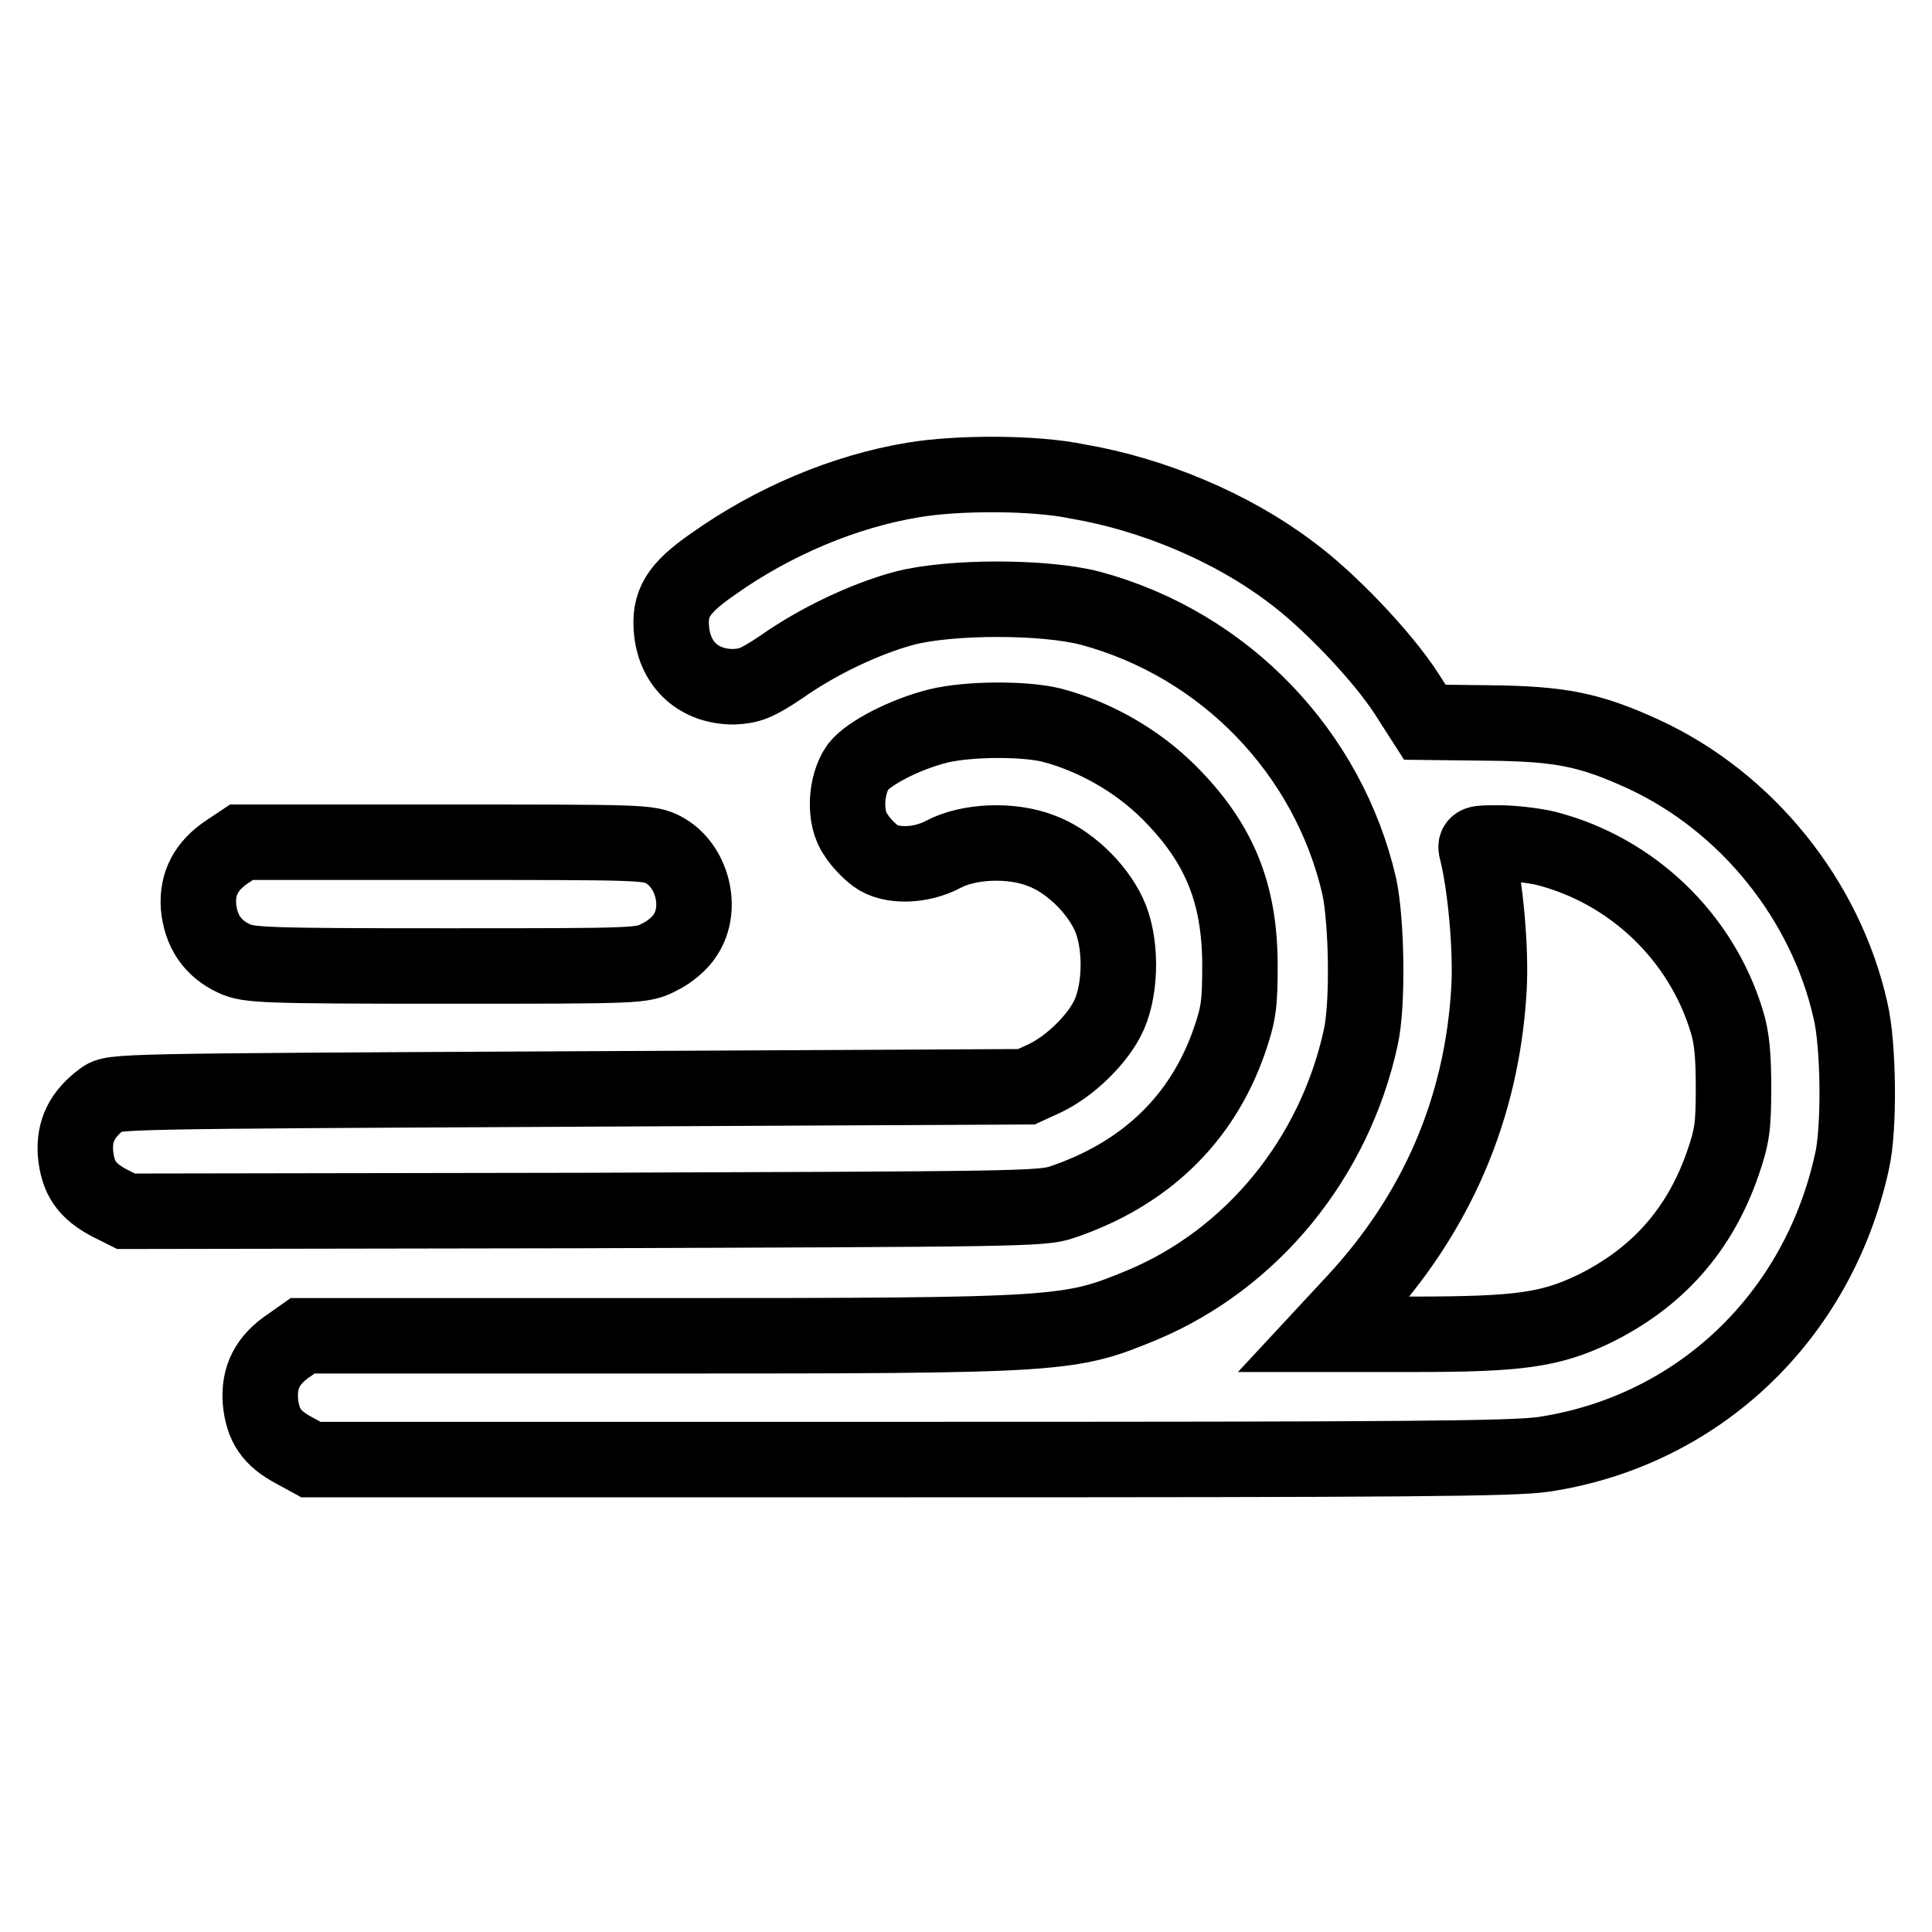
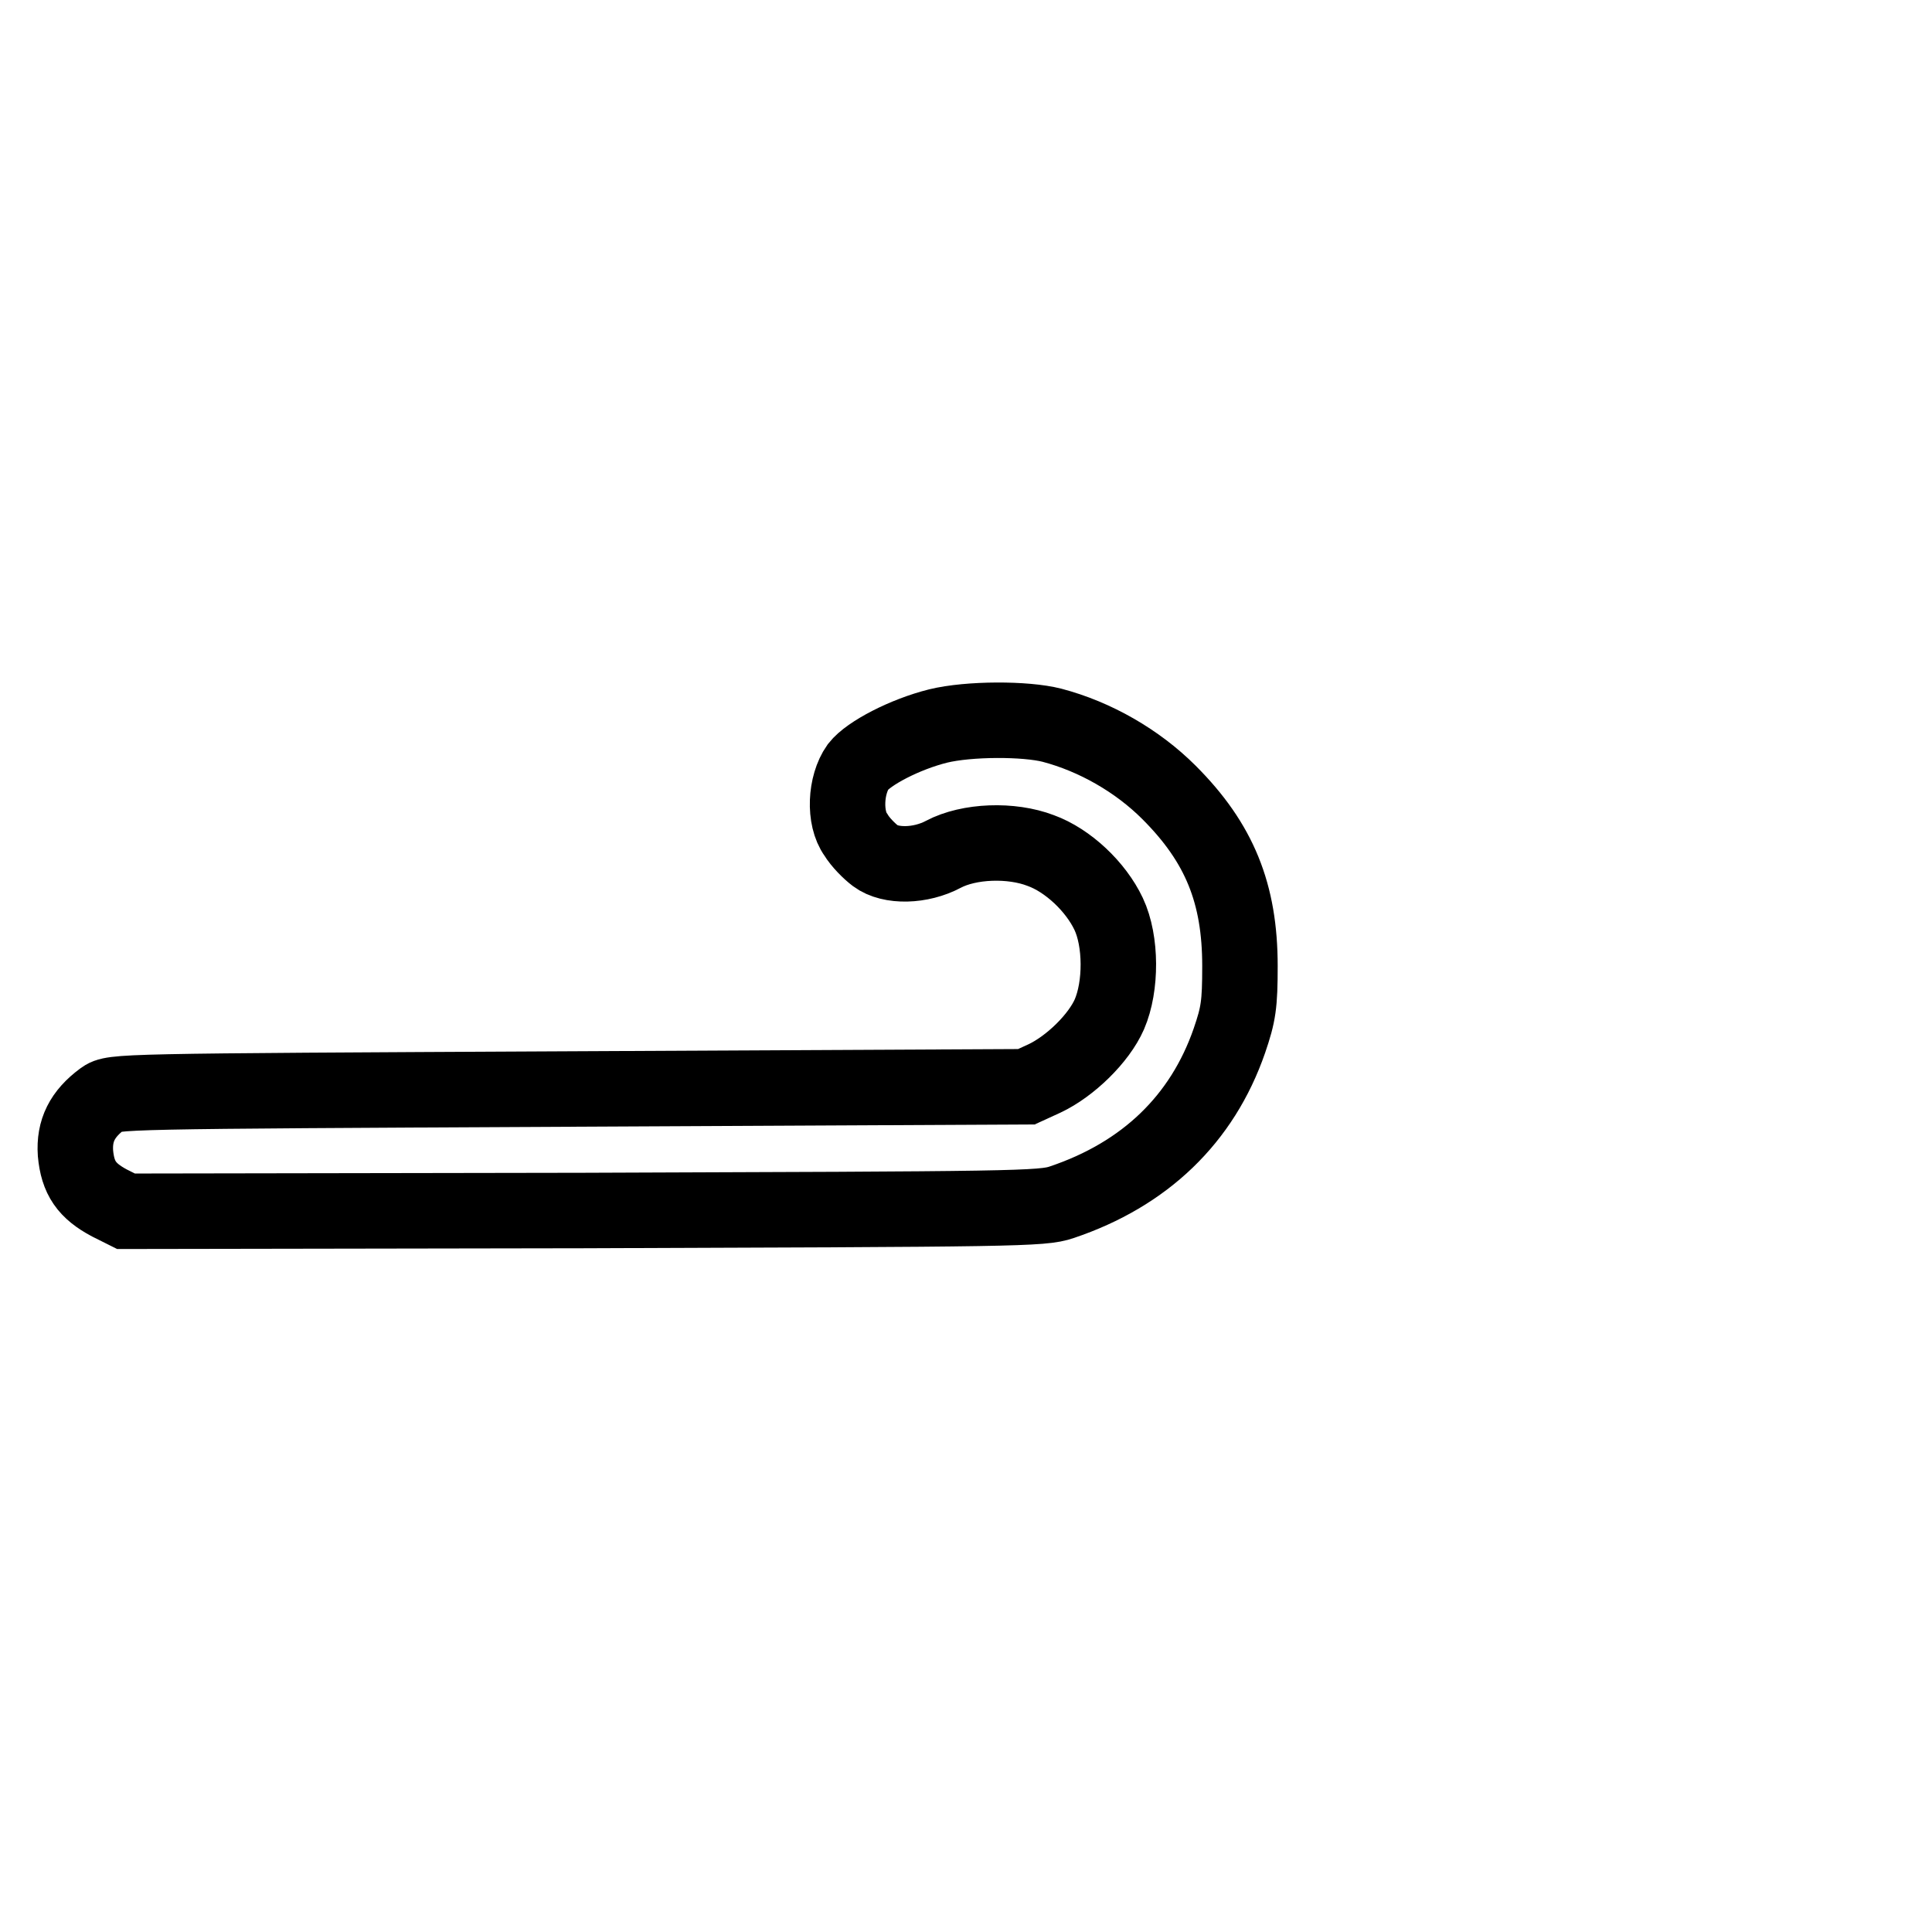
<svg xmlns="http://www.w3.org/2000/svg" version="1.1" x="0px" y="0px" viewBox="0 0 256 256" enable-background="new 0 0 256 256" xml:space="preserve">
  <g>
    <g>
      <g>
-         <path stroke-width="10" fill-opacity="0" stroke="#000000" d="M121,63.6c-9.1,1.5-18.6,5.5-26.6,11.2c-4.6,3.2-5.8,5.2-5.4,8.9c0.5,4.5,3.7,7.3,8.2,7.3c2.1-0.1,3-0.4,6.3-2.6c4.8-3.4,11.1-6.4,16.3-7.8c6.1-1.6,18.6-1.6,24.7,0c17.8,4.8,31.5,19.1,35.6,36.8c1,4.6,1.2,15.7,0.2,20.1c-3.5,16-14.4,29.3-28.9,35.4c-9.7,4-10.3,4.1-63.9,4.1H40.1l-1.7,1.2c-3,2-4.1,4.3-3.9,7.4c0.3,3.3,1.5,5,4.5,6.6l2.2,1.2h79.3c66.3,0,80-0.1,84.1-0.7c20.4-3.1,36.3-18.2,40.8-38.8c1-4.3,0.9-15.4-0.2-20c-3.3-14.7-13.8-27.7-27.5-34c-7-3.2-10.9-4-20.3-4.1l-8.6-0.1l-2.5-3.9c-3.2-4.9-10.2-12.3-15.4-16.1c-7.7-5.8-18.1-10.2-28.1-11.9C137.1,62.6,126.9,62.6,121,63.6z M204.8,112.4c11.4,2.9,20.6,11.7,24,22.9c0.7,2.2,0.9,4.7,0.9,8.9c0,5.1-0.2,6.4-1.4,9.9c-3.1,9-8.8,15.3-17.2,19.4c-5.7,2.7-9.8,3.3-23.7,3.3h-11.9l3.9-4.2c11-11.8,17-25.8,17.9-41.6c0.3-5.4-0.5-13.8-1.6-18.2c-0.3-1.1-0.2-1.1,3-1.1C200.3,111.7,203.1,112,204.8,112.4z" />
        <path stroke-width="10" fill-opacity="0" stroke="#000000" d="M124.3,96.2c-4.4,1.1-9.2,3.6-10.6,5.4c-1.7,2.4-1.9,6.8-0.3,9c0.6,1,1.8,2.2,2.6,2.8c2,1.5,6,1.4,9-0.2c3.4-1.8,9-2,12.9-0.5c3.6,1.3,7.3,4.8,9,8.4c1.7,3.6,1.7,9.6,0.1,13.3c-1.4,3.2-5.2,6.9-8.6,8.5L136,144l-60.5,0.3c-60.3,0.3-60.5,0.3-61.9,1.3c-2.7,2-3.8,4.2-3.6,7.2c0.3,3.3,1.5,5,4.5,6.6l2.2,1.1l60.6-0.1c57.3-0.2,60.8-0.2,63.4-1.1c11-3.7,18.6-11,22.2-21.4c1.2-3.5,1.4-4.8,1.4-9.9c0-9.6-2.7-16.3-9.4-23c-4.2-4.2-9.8-7.4-15.5-8.9C135.9,95.2,128.4,95.2,124.3,96.2z" />
-         <path stroke-width="10" fill-opacity="0" stroke="#000000" d="M30.2,112.8c-2.9,1.9-4.1,4.3-3.9,7.3c0.3,3.3,1.9,5.6,4.7,6.9c1.9,0.9,3.8,1,28.1,1c26,0,26,0,28.3-1.2c1.3-0.6,2.8-1.9,3.4-2.9c2.4-3.6,0.9-9.3-2.9-11.3c-1.9-1-3-1-28.9-1H32L30.2,112.8z" />
      </g>
    </g>
  </g>
</svg>